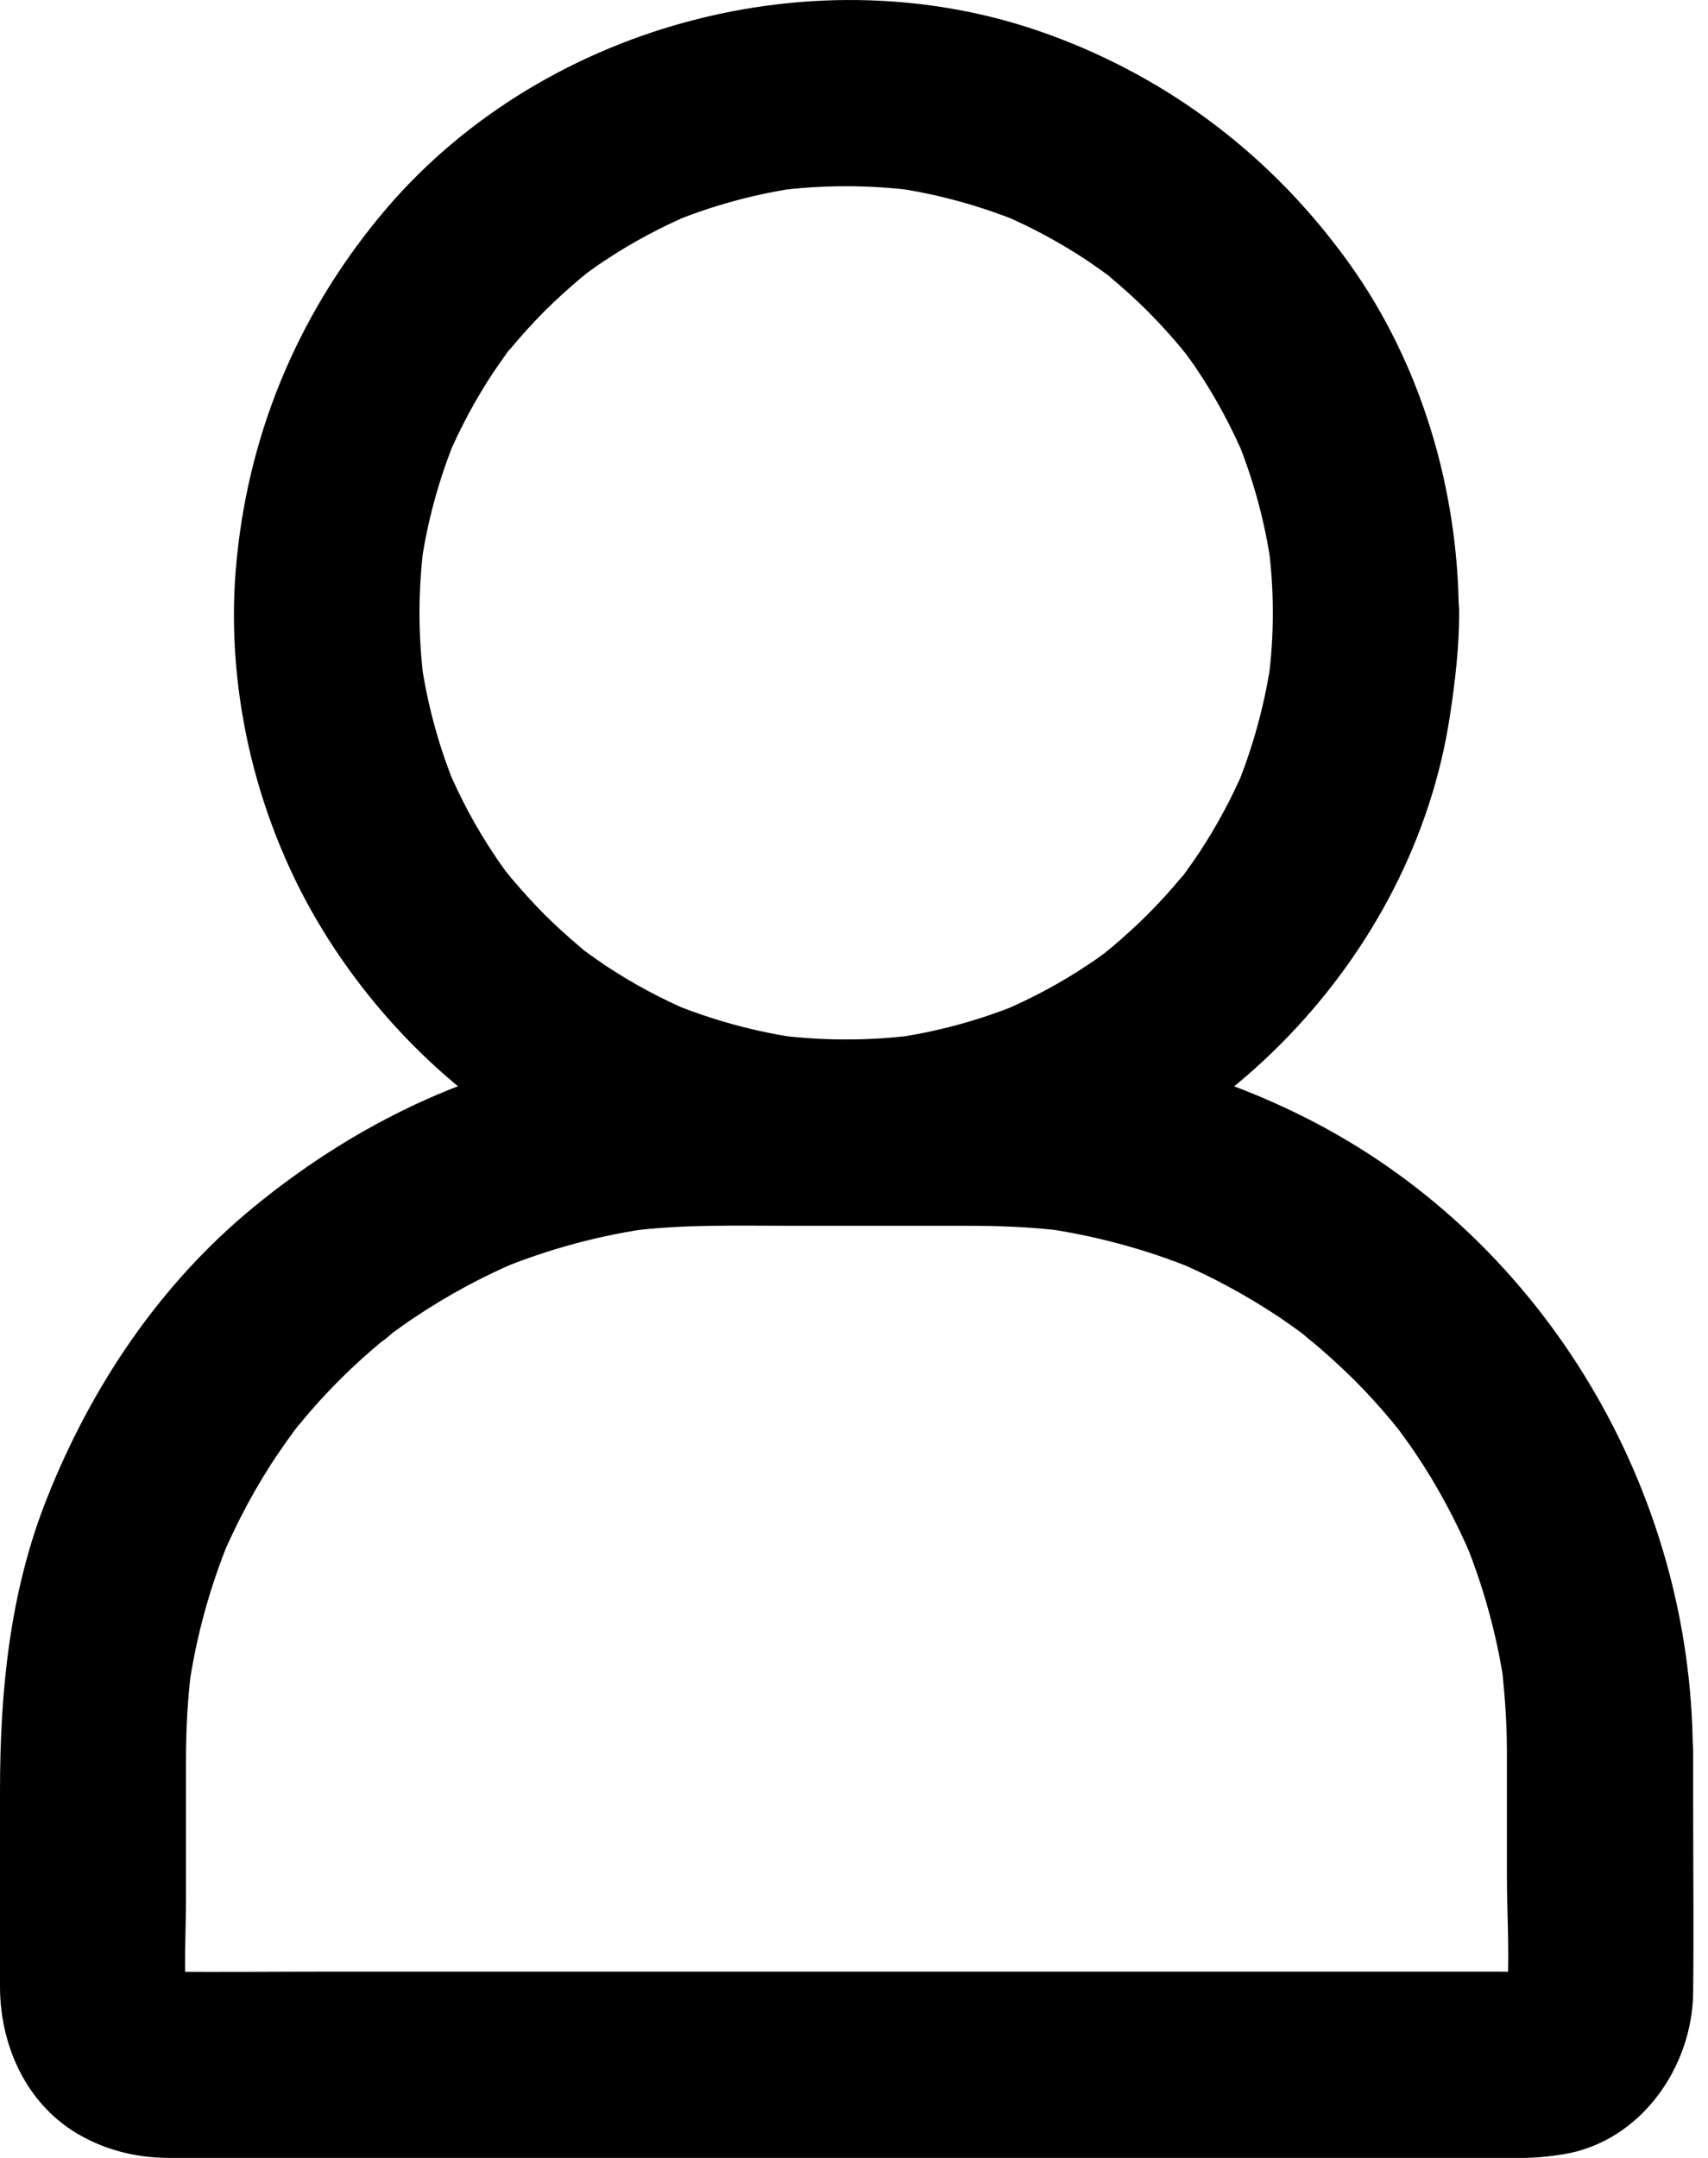
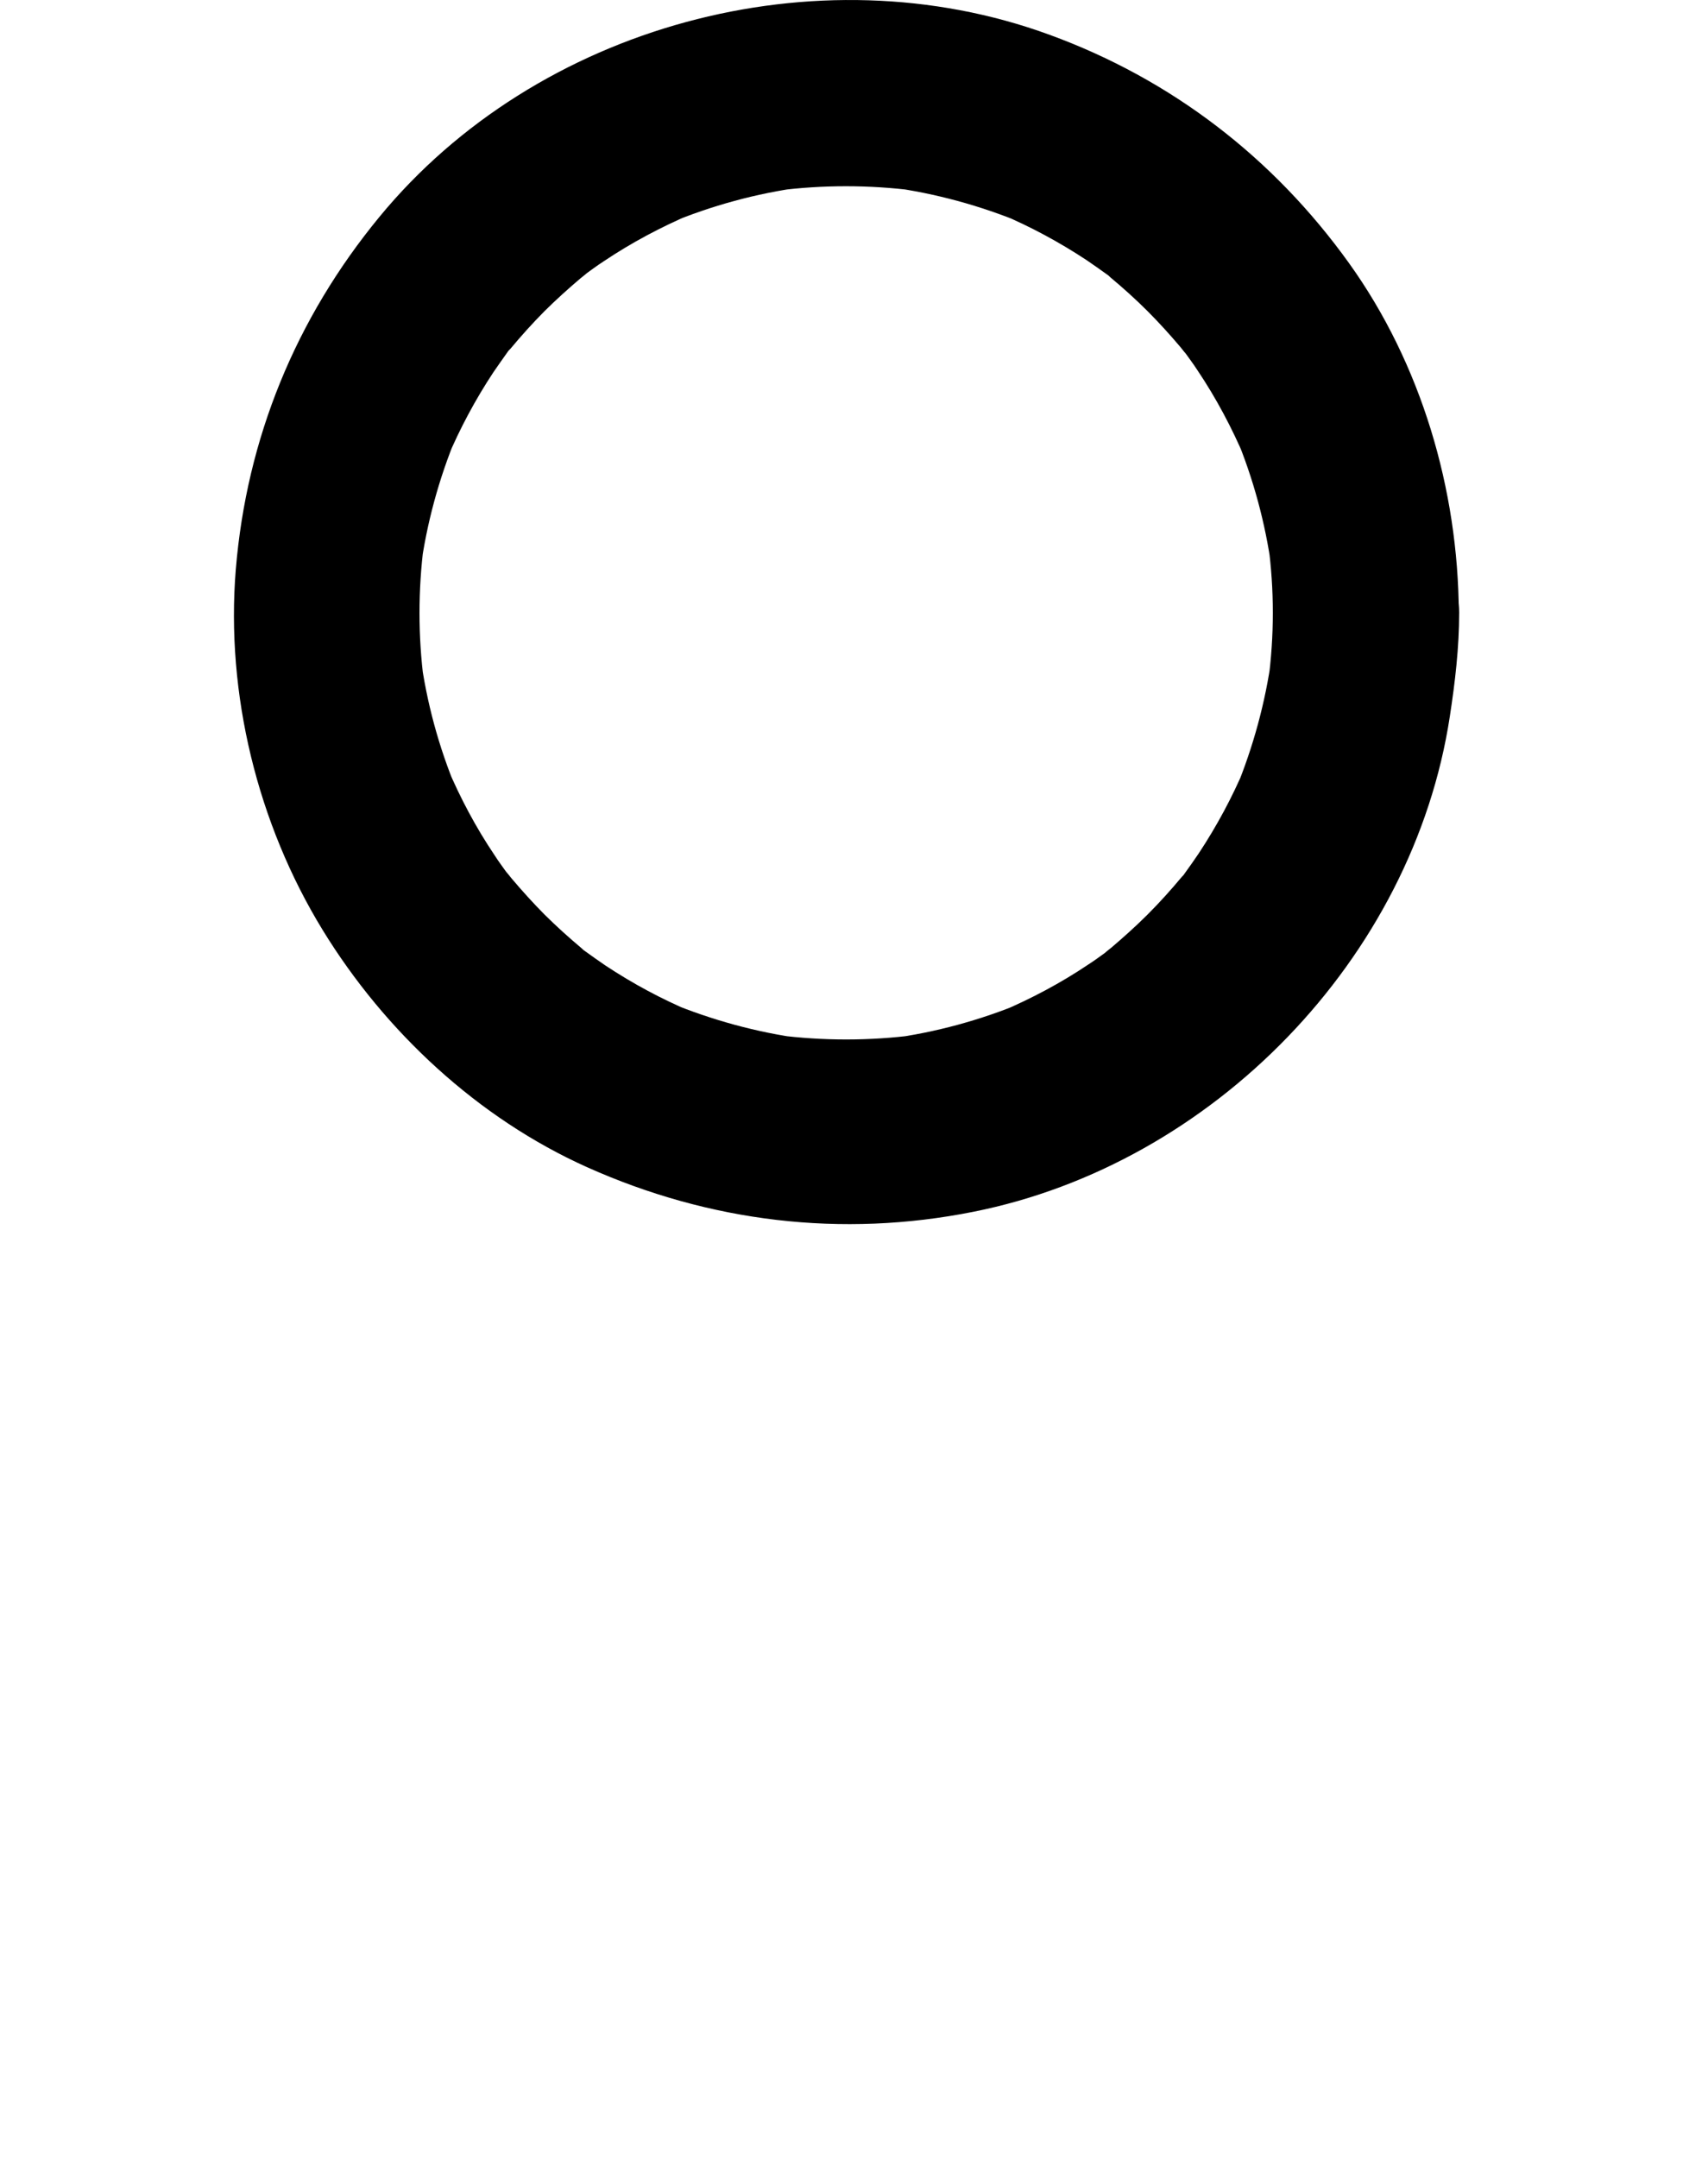
<svg xmlns="http://www.w3.org/2000/svg" width="19" height="24" viewBox="0 0 19 24" fill="none">
  <path d="M14.159 6.816C14.159 7.071 14.142 7.326 14.108 7.581C14.121 7.488 14.132 7.399 14.146 7.306C14.076 7.812 13.942 8.305 13.746 8.781C13.78 8.698 13.815 8.616 13.849 8.533C13.708 8.867 13.535 9.188 13.335 9.491C13.284 9.567 13.232 9.64 13.18 9.712C13.063 9.871 13.225 9.695 13.232 9.647C13.228 9.678 13.17 9.726 13.146 9.753C13.025 9.898 12.901 10.036 12.766 10.171C12.639 10.298 12.504 10.419 12.367 10.536C12.332 10.564 12.297 10.591 12.263 10.622C12.177 10.695 12.498 10.45 12.329 10.571C12.256 10.622 12.184 10.678 12.108 10.726C11.801 10.933 11.47 11.108 11.129 11.253L11.377 11.15C10.905 11.346 10.412 11.481 9.901 11.55C9.994 11.536 10.084 11.526 10.177 11.512C9.67 11.577 9.157 11.577 8.646 11.512C8.739 11.526 8.829 11.536 8.922 11.55C8.415 11.481 7.922 11.346 7.447 11.15L7.695 11.253C7.36 11.112 7.04 10.94 6.736 10.739C6.661 10.688 6.588 10.636 6.516 10.584C6.357 10.467 6.533 10.629 6.581 10.636C6.55 10.633 6.502 10.574 6.474 10.55C6.33 10.429 6.192 10.305 6.057 10.171C5.93 10.043 5.809 9.909 5.692 9.771C5.664 9.736 5.637 9.702 5.606 9.667C5.533 9.581 5.778 9.902 5.657 9.733C5.606 9.66 5.55 9.588 5.502 9.512C5.295 9.205 5.119 8.874 4.975 8.533C5.009 8.616 5.044 8.699 5.078 8.781C4.881 8.309 4.747 7.816 4.678 7.306C4.692 7.399 4.702 7.488 4.716 7.581C4.65 7.075 4.65 6.561 4.716 6.051C4.702 6.144 4.692 6.233 4.678 6.326C4.747 5.82 4.881 5.327 5.078 4.851C5.044 4.934 5.009 5.016 4.975 5.099C5.116 4.765 5.288 4.444 5.488 4.141C5.54 4.065 5.592 3.992 5.643 3.92C5.761 3.761 5.599 3.937 5.592 3.986C5.595 3.954 5.654 3.906 5.678 3.879C5.799 3.734 5.923 3.596 6.057 3.461C6.185 3.334 6.319 3.213 6.457 3.096C6.492 3.068 6.526 3.041 6.561 3.01C6.647 2.937 6.326 3.182 6.495 3.062C6.567 3.01 6.64 2.955 6.716 2.906C7.023 2.7 7.354 2.524 7.695 2.379L7.447 2.482C7.919 2.286 8.412 2.151 8.922 2.082C8.829 2.096 8.739 2.106 8.646 2.12C9.153 2.055 9.667 2.055 10.177 2.12C10.084 2.106 9.994 2.096 9.901 2.082C10.408 2.151 10.901 2.286 11.377 2.482L11.129 2.379C11.463 2.52 11.784 2.693 12.087 2.893C12.163 2.944 12.235 2.996 12.308 3.048C12.466 3.165 12.291 3.003 12.242 2.996C12.273 2.999 12.322 3.058 12.349 3.082C12.494 3.203 12.632 3.327 12.766 3.461C12.894 3.589 13.015 3.723 13.132 3.861C13.159 3.896 13.187 3.93 13.218 3.965C13.29 4.051 13.046 3.73 13.166 3.899C13.218 3.972 13.273 4.044 13.322 4.12C13.528 4.427 13.704 4.758 13.849 5.099C13.815 5.016 13.78 4.934 13.746 4.851C13.942 5.323 14.076 5.816 14.146 6.326C14.132 6.233 14.121 6.144 14.108 6.051C14.142 6.306 14.159 6.557 14.159 6.816C14.163 7.357 14.635 7.875 15.194 7.85C15.752 7.826 16.231 7.395 16.228 6.816C16.221 5.444 15.811 4.048 15.007 2.927C14.166 1.755 13.032 0.882 11.673 0.386C9.081 -0.562 5.971 0.283 4.22 2.413C3.289 3.544 2.744 4.875 2.623 6.333C2.51 7.716 2.865 9.161 3.589 10.343C4.282 11.474 5.316 12.436 6.53 12.981C7.892 13.591 9.36 13.77 10.829 13.477C13.494 12.946 15.718 10.66 16.128 7.968C16.187 7.585 16.232 7.199 16.232 6.813C16.235 6.271 15.756 5.754 15.197 5.778C14.632 5.806 14.163 6.233 14.159 6.816L14.159 6.816Z" fill="black" />
-   <path d="M16.763 19.473V20.862C16.763 21.328 16.801 21.814 16.756 22.279C16.77 22.186 16.78 22.097 16.794 22.004C16.784 22.079 16.763 22.152 16.735 22.221L16.839 21.973C16.835 21.976 16.78 22.093 16.773 22.09C16.766 22.086 16.966 21.862 16.839 22C16.756 22.086 16.749 22.004 16.928 21.938C16.89 21.952 16.849 21.983 16.811 22.004L17.059 21.9C16.987 21.928 16.918 21.948 16.842 21.959C16.935 21.945 17.025 21.935 17.118 21.921C16.959 21.935 16.794 21.928 16.635 21.928H15.536H11.891H7.471H3.658C3.051 21.928 2.441 21.935 1.831 21.928C1.793 21.928 1.755 21.924 1.714 21.921C1.807 21.935 1.896 21.945 1.989 21.959C1.913 21.948 1.841 21.928 1.772 21.9L2.02 22.004C2.017 22 1.9 21.945 1.903 21.938C1.907 21.935 2.131 22.131 1.993 22C1.907 21.921 1.989 21.907 2.058 22.09C2.045 22.052 2.013 22.011 1.993 21.973L2.096 22.221C2.069 22.148 2.048 22.079 2.038 22.004C2.051 22.097 2.062 22.186 2.076 22.279C2.041 21.897 2.069 21.5 2.069 21.118V19.59C2.069 19.232 2.086 18.88 2.134 18.525C2.12 18.618 2.11 18.708 2.096 18.801C2.179 18.208 2.338 17.632 2.569 17.08C2.534 17.163 2.5 17.246 2.465 17.328C2.641 16.918 2.851 16.522 3.103 16.153C3.162 16.067 3.22 15.984 3.282 15.901C3.417 15.722 3.134 16.084 3.251 15.939C3.282 15.901 3.31 15.863 3.341 15.829C3.482 15.656 3.63 15.494 3.789 15.336C3.941 15.184 4.099 15.043 4.265 14.905C4.306 14.87 4.351 14.836 4.396 14.801C4.144 15.015 4.275 14.894 4.337 14.846C4.427 14.781 4.517 14.715 4.61 14.653C4.982 14.405 5.375 14.191 5.789 14.019L5.54 14.122C6.099 13.891 6.685 13.733 7.285 13.653C7.192 13.667 7.102 13.677 7.009 13.691C7.602 13.615 8.202 13.633 8.802 13.633H10.757C11.119 13.633 11.478 13.646 11.836 13.691C11.743 13.677 11.653 13.667 11.56 13.653C12.16 13.736 12.743 13.891 13.305 14.122L13.057 14.019C13.47 14.191 13.863 14.405 14.236 14.653C14.322 14.712 14.405 14.77 14.487 14.832C14.553 14.881 14.708 15.019 14.45 14.801C14.487 14.832 14.525 14.86 14.56 14.891C14.732 15.032 14.894 15.181 15.053 15.336C15.205 15.487 15.349 15.646 15.484 15.808C15.518 15.85 15.553 15.894 15.587 15.936C15.704 16.081 15.439 15.736 15.542 15.877C15.608 15.967 15.673 16.056 15.736 16.149C15.987 16.518 16.198 16.915 16.373 17.325C16.339 17.242 16.304 17.16 16.27 17.077C16.501 17.628 16.66 18.208 16.742 18.797C16.728 18.704 16.718 18.614 16.704 18.521C16.739 18.839 16.763 19.156 16.763 19.473C16.766 20.014 17.235 20.532 17.797 20.507C18.356 20.483 18.835 20.052 18.831 19.473C18.818 16.58 17.19 13.819 14.615 12.478C13.467 11.881 12.198 11.564 10.902 11.564H8.892C8.064 11.564 7.257 11.56 6.433 11.705C5.096 11.94 3.861 12.571 2.817 13.429C1.776 14.284 1.014 15.422 0.521 16.667C0.107 17.708 0 18.811 0 19.921V22.093C0 22.79 0.328 23.476 0.976 23.793C1.265 23.938 1.572 24 1.893 24H4.52H9.316H14.153H16.908C17.073 24 17.228 23.986 17.394 23.959C18.252 23.817 18.828 22.99 18.835 22.155C18.842 21.466 18.835 20.776 18.835 20.087V19.477C18.835 18.935 18.359 18.418 17.801 18.442C17.239 18.463 16.763 18.894 16.763 19.473L16.763 19.473Z" fill="black" />
</svg>